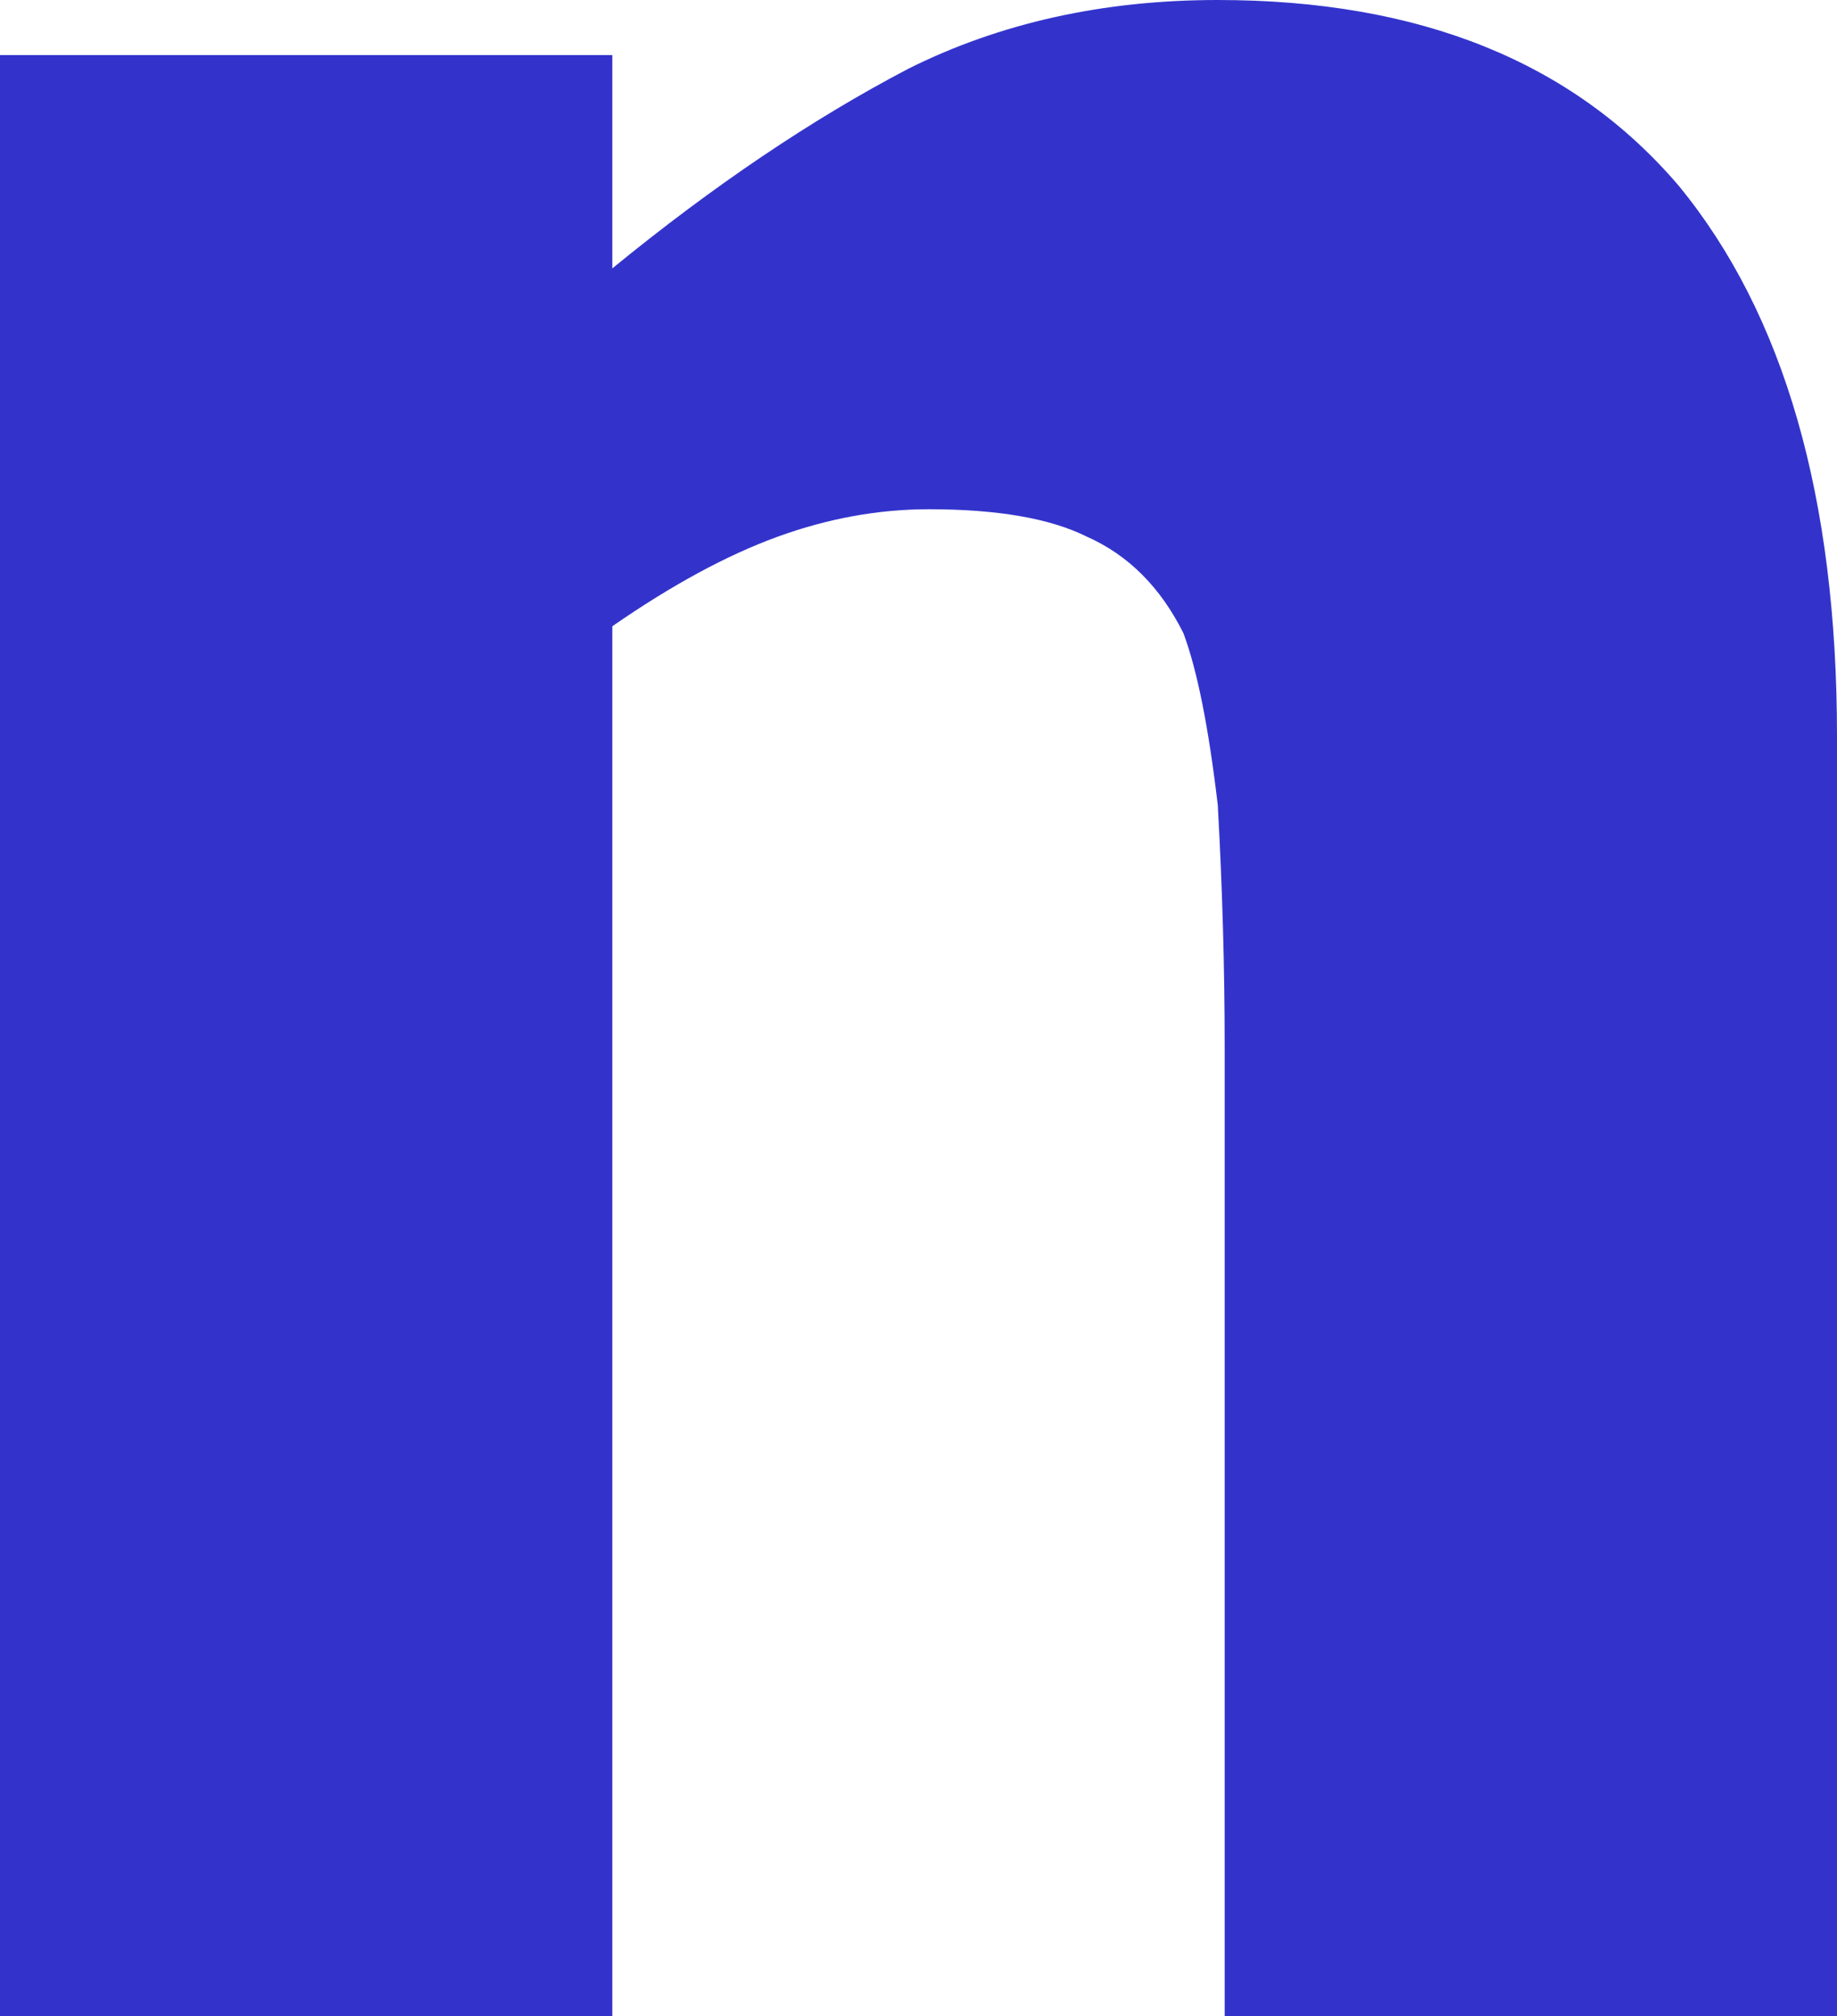
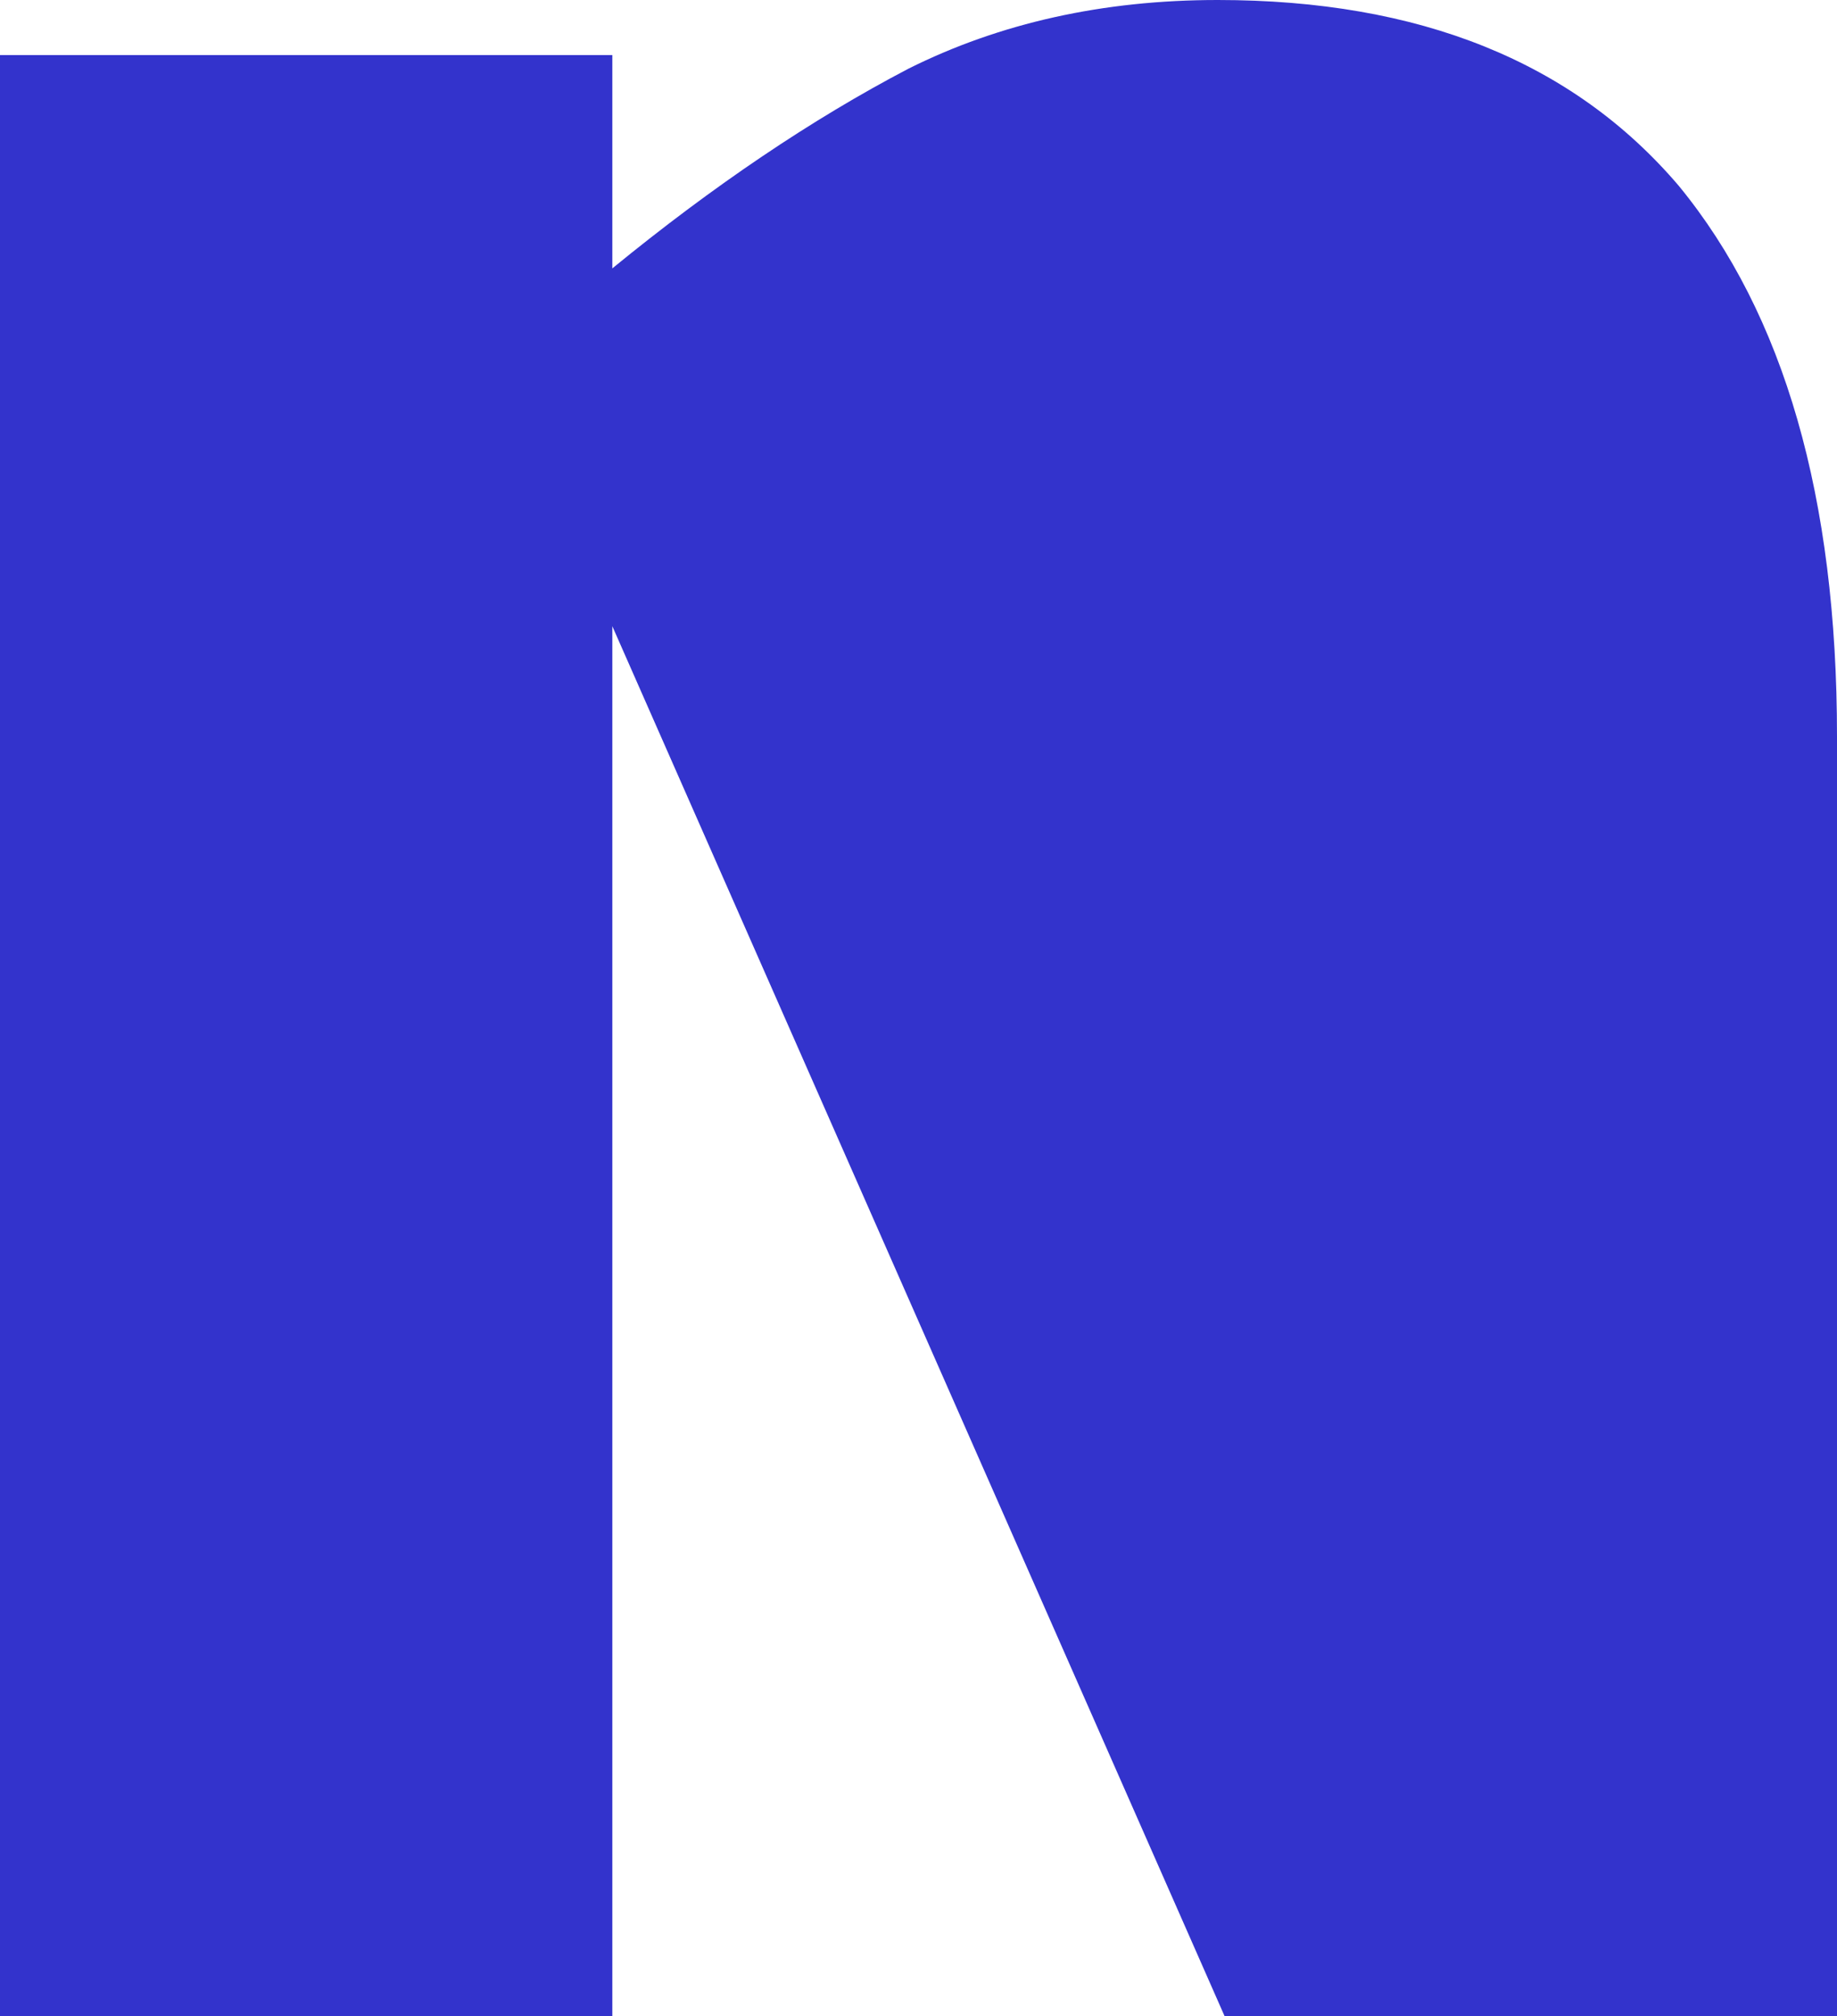
<svg xmlns="http://www.w3.org/2000/svg" height="14.65px" width="13.35px">
  <g transform="matrix(1.0, 0.0, 0.0, 1.0, 6.7, 7.3)">
-     <path d="M6.65 7.35 L6.65 -1.95 Q6.65 -4.55 5.5 -5.95 4.35 -7.3 2.15 -7.3 0.9 -7.3 -0.1 -6.8 -1.15 -6.25 -2.25 -5.35 L-2.25 -6.9 -6.7 -6.9 -6.7 7.35 -2.25 7.35 -2.25 -2.75 Q-1.6 -3.2 -1.05 -3.4 -0.5 -3.6 0.05 -3.6 0.8 -3.6 1.2 -3.4 1.65 -3.2 1.9 -2.7 2.05 -2.3 2.15 -1.45 2.2 -0.55 2.2 0.3 L2.2 7.35 6.65 7.35" fill="#3333cc" fill-rule="evenodd" stroke="none" />
+     <path d="M6.65 7.35 L6.65 -1.95 Q6.65 -4.55 5.5 -5.95 4.35 -7.3 2.15 -7.3 0.9 -7.3 -0.1 -6.8 -1.15 -6.25 -2.25 -5.35 L-2.25 -6.9 -6.7 -6.9 -6.7 7.35 -2.25 7.35 -2.25 -2.75 L2.2 7.35 6.65 7.35" fill="#3333cc" fill-rule="evenodd" stroke="none" />
  </g>
</svg>